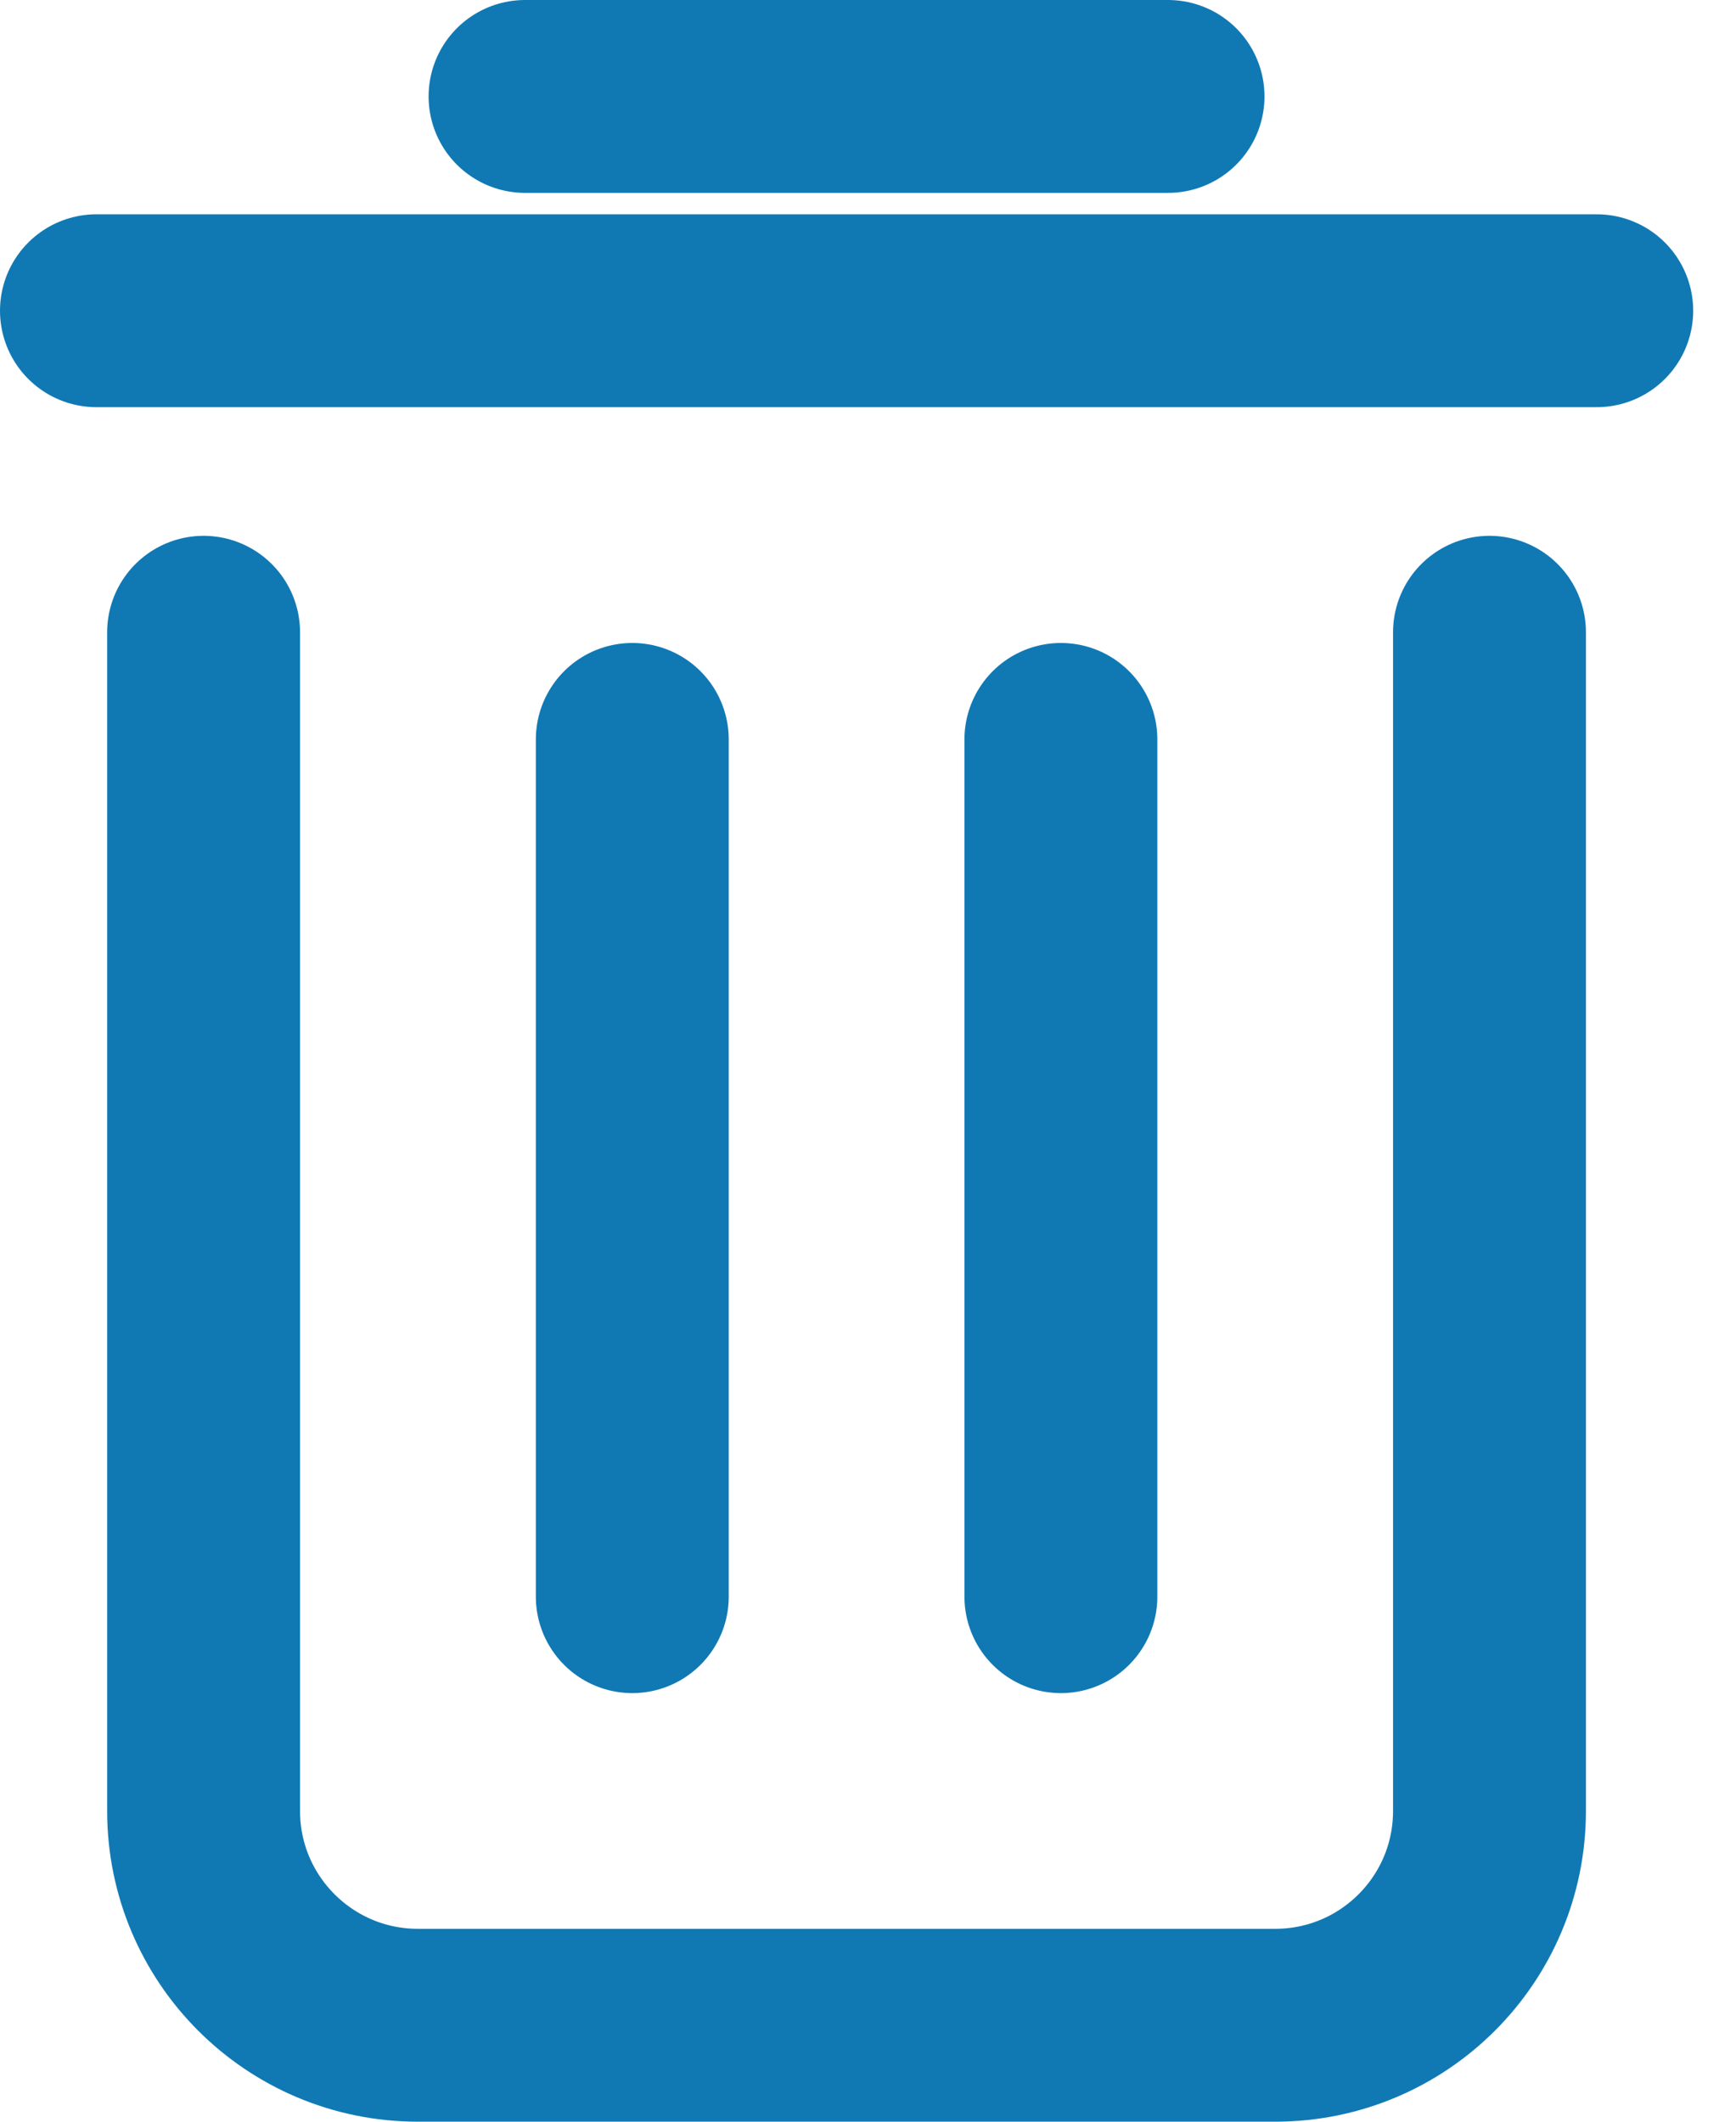
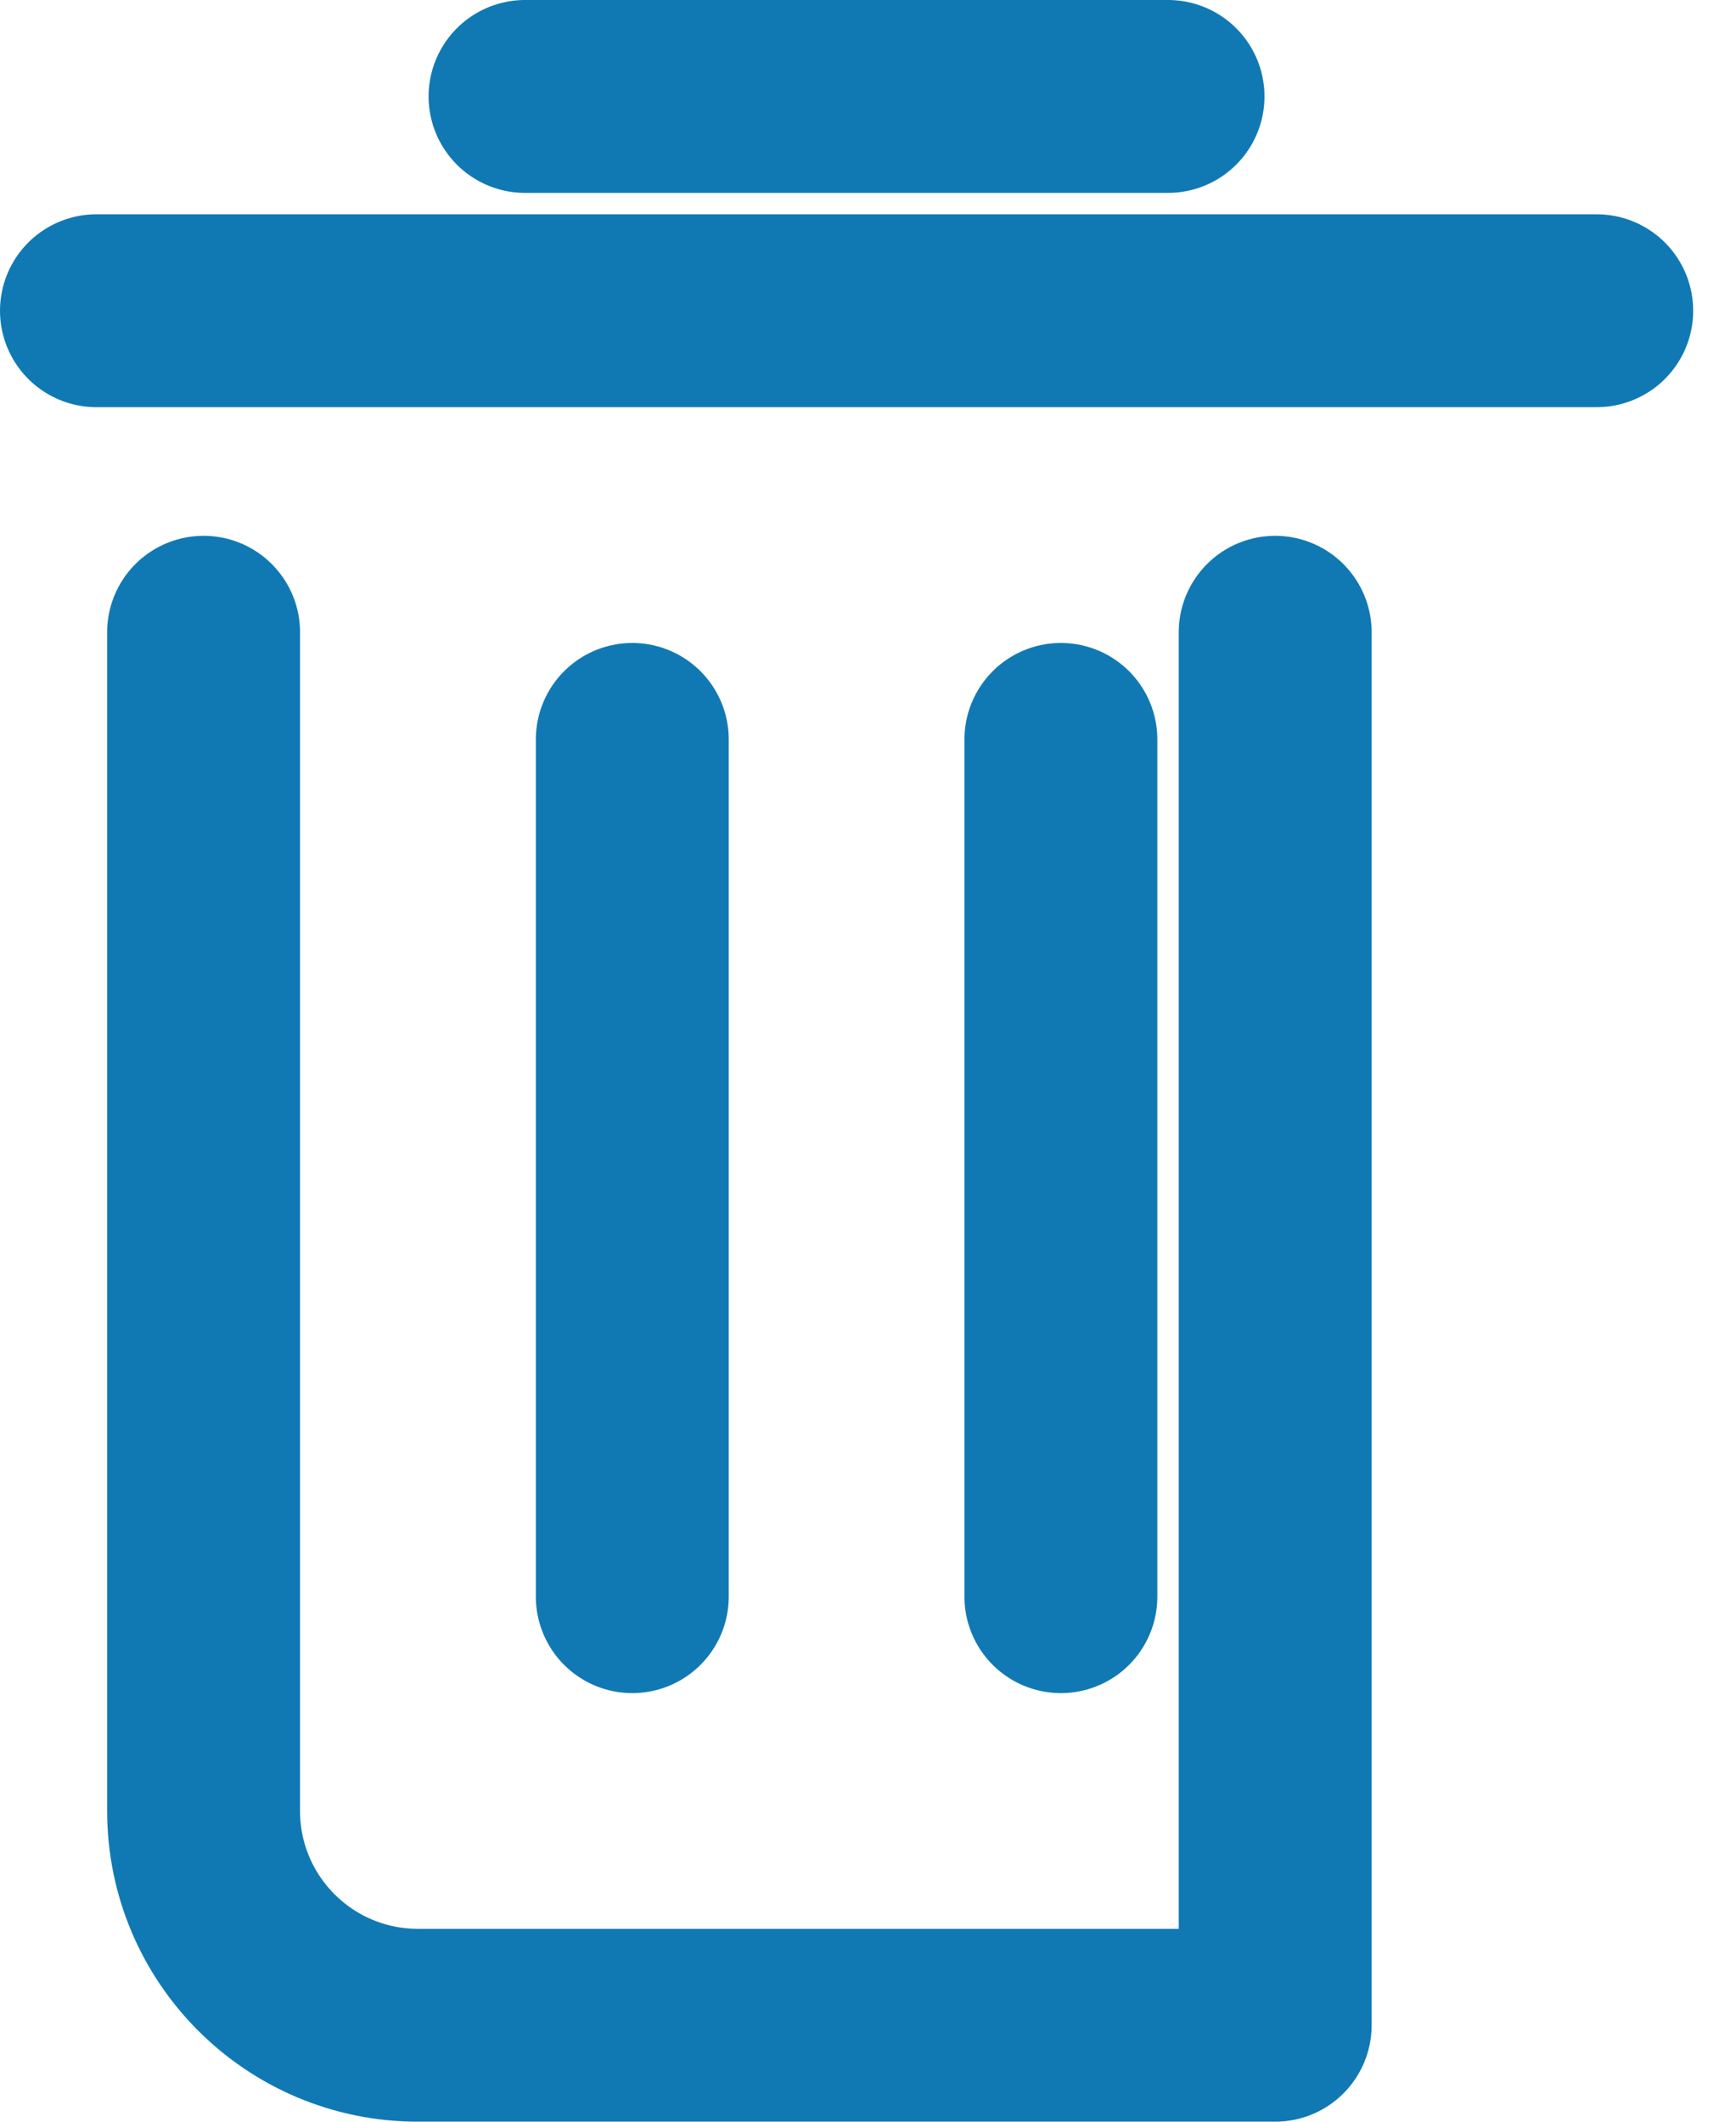
<svg xmlns="http://www.w3.org/2000/svg" width="18" height="22" viewBox="0 0 18 22" fill="none">
-   <path d="M2.111 6.556V18.778C2.111 20.005 3.106 21 4.333 21H13.222C14.45 21 15.444 20.005 15.444 18.778V6.556M6.556 7.667V16.556M11 7.667V16.556M1 3.222H16.556M5.444 1H12.111" stroke="#1079B4" stroke-width="2" stroke-linecap="round" stroke-linejoin="round" />
+   <path d="M2.111 6.556V18.778C2.111 20.005 3.106 21 4.333 21H13.222V6.556M6.556 7.667V16.556M11 7.667V16.556M1 3.222H16.556M5.444 1H12.111" stroke="#1079B4" stroke-width="2" stroke-linecap="round" stroke-linejoin="round" />
</svg>